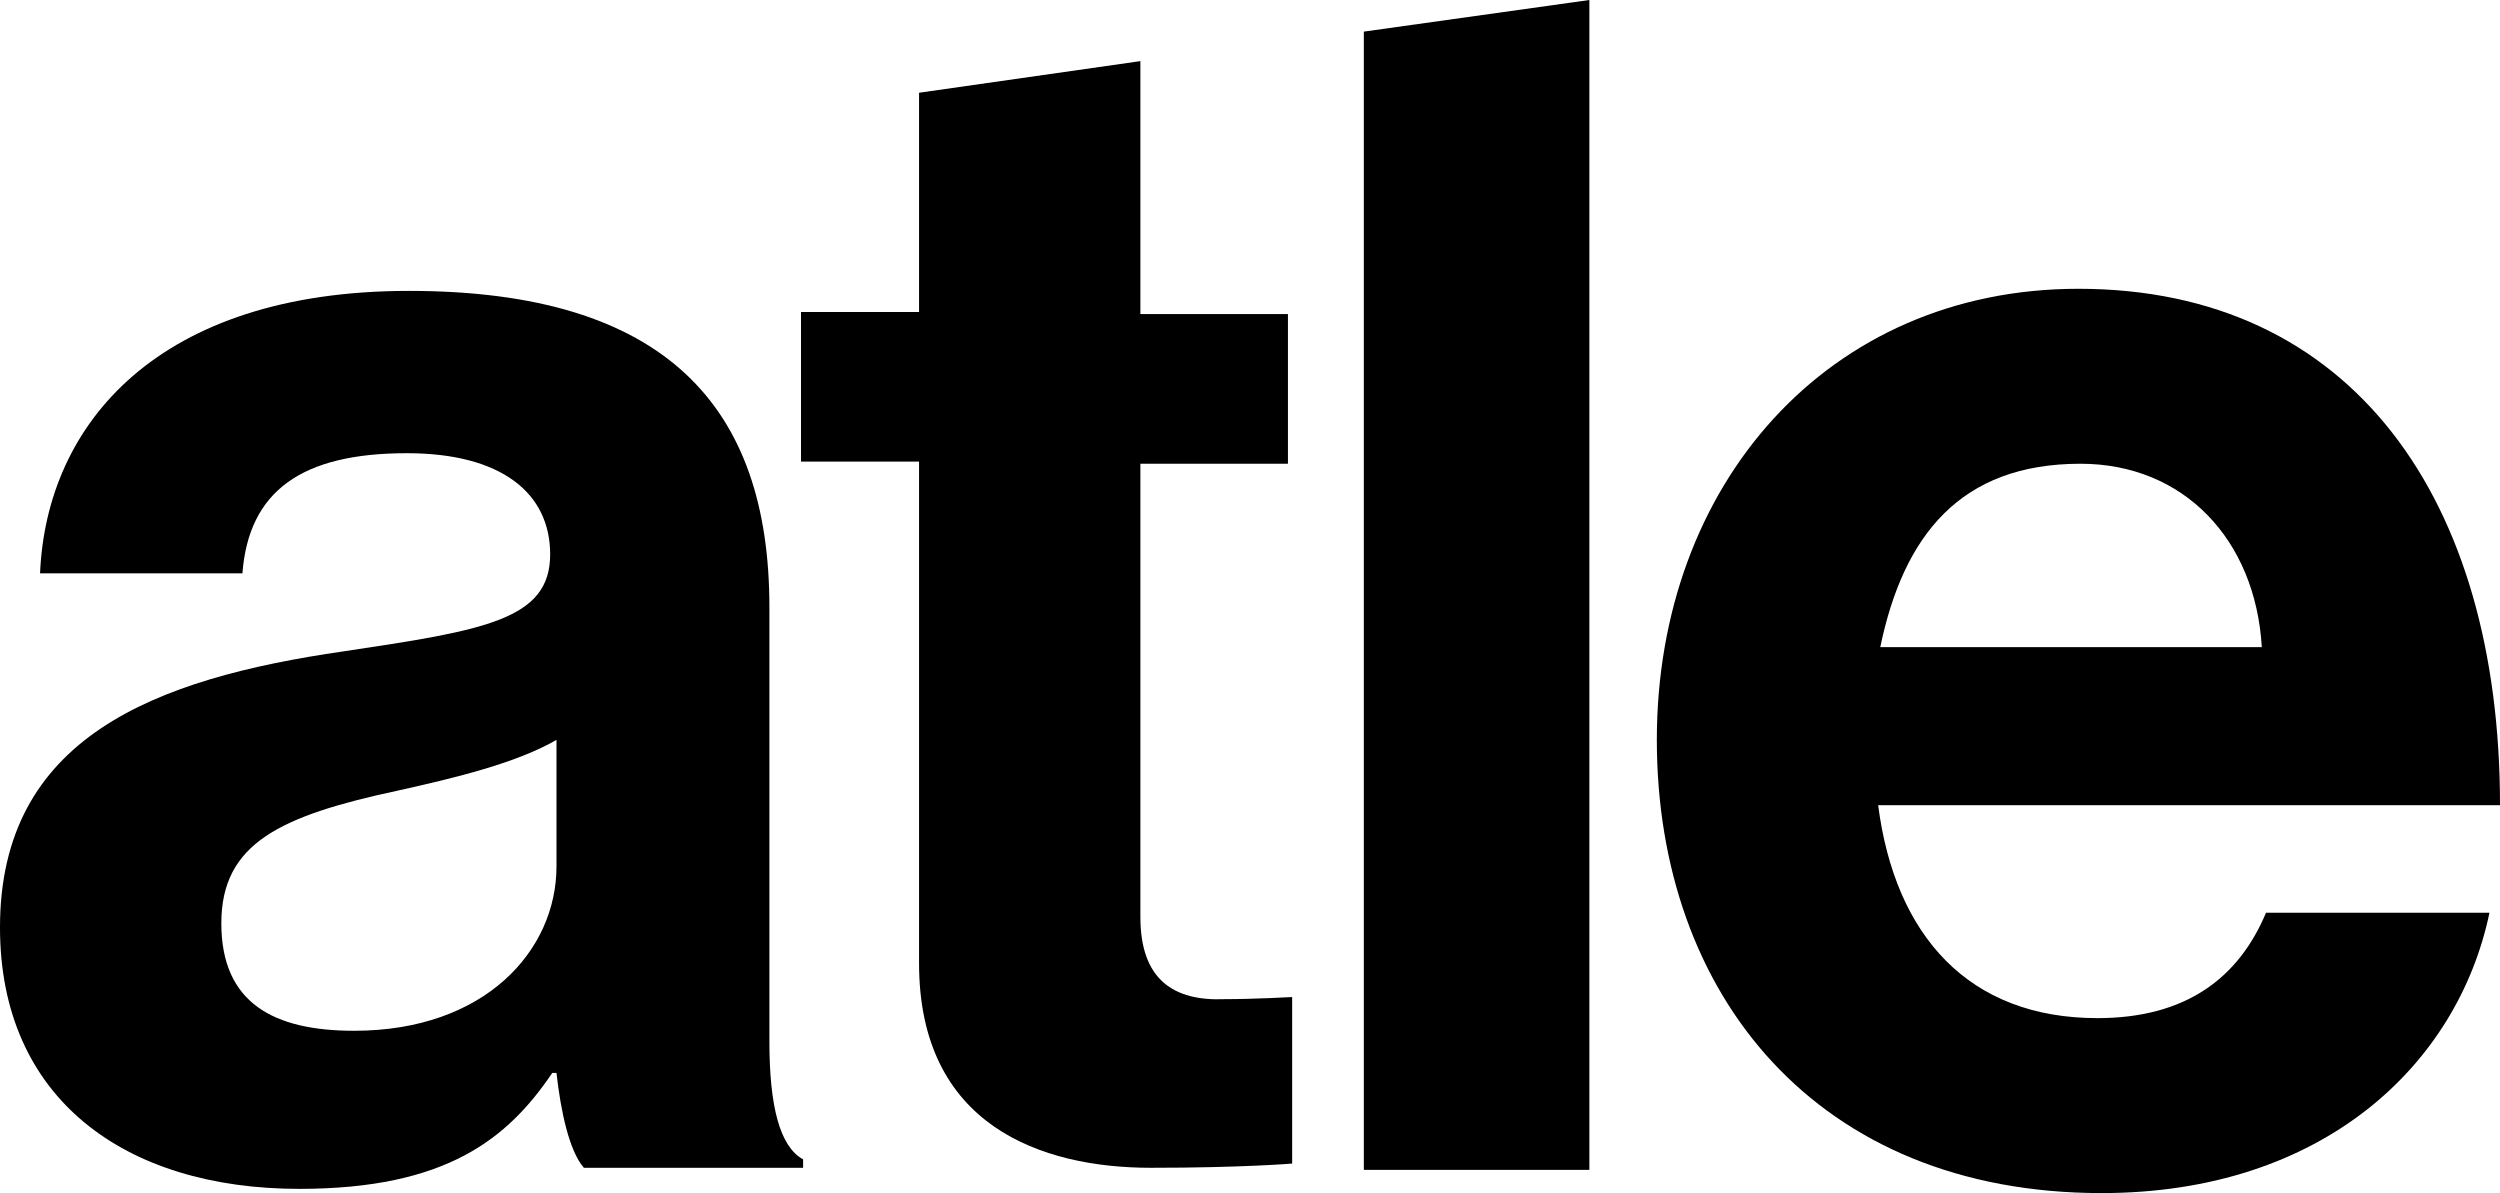
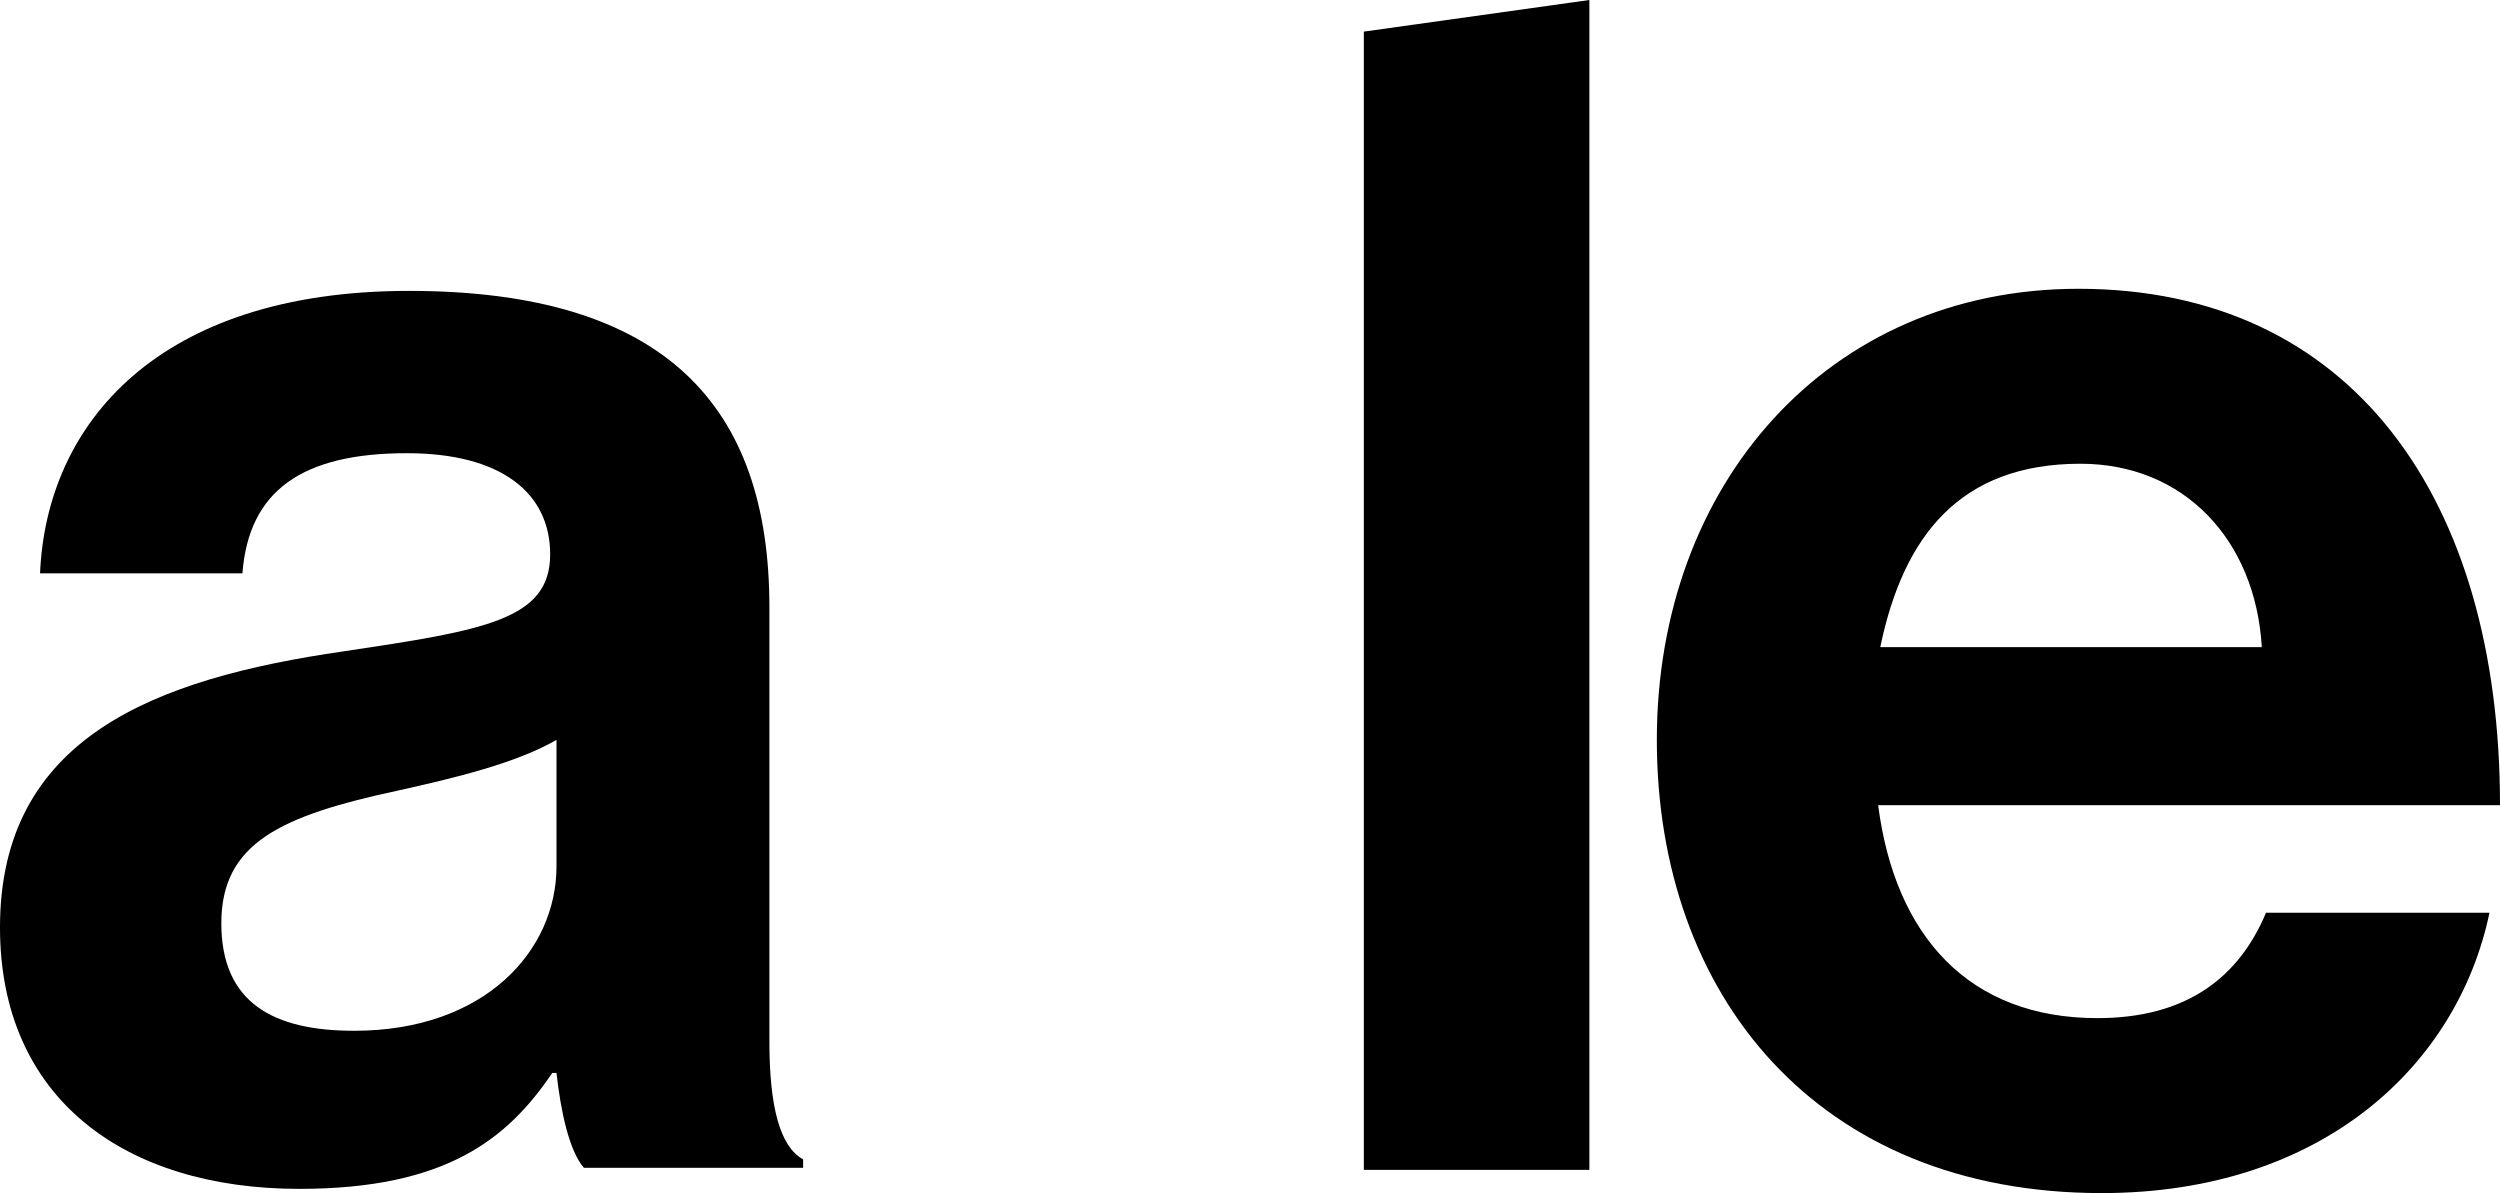
<svg xmlns="http://www.w3.org/2000/svg" version="1.1" id="Layer_1" x="0px" y="0px" style="enable-background:new 0 0 198.4 121.9;" xml:space="preserve" viewBox="39.8 25.8 118.6 56.6">
  <style type="text/css">
	.st0{fill:none;}
</style>
  <rect class="st0" width="198.4" height="121.9" />
  <g>
    <path d="M139.3,74.1c-6.1,0-9.6-3.9-10.4-10.1h29.5c0-14.5-7-24.5-20-24.5c-11.9,0-20,9.3-20,21.4c0,12.1,7.6,21.5,21.1,21.5   c10.5,0,16.9-6.1,18.4-13.3h-10.6C146,72.2,143.5,74.1,139.3,74.1z M138.5,47.8c4.9,0,8.3,3.6,8.6,8.7h-18.1   C130.1,51.2,132.8,47.8,138.5,47.8z" />
    <path d="M76.3,75.2V54.6c0-9.5-4.9-15-17.1-15C47.3,39.6,42,45.9,41.7,53h9.6c0.3-3.9,2.8-5.7,7.8-5.7c4.5,0,6.8,1.9,6.8,4.8   c0,3.1-3.1,3.6-9.8,4.6c-9,1.3-16.3,4.1-16.3,13.1c0,8.1,5.9,12.4,14.2,12.4c7,0,9.9-2.4,12-5.5h0.2c0.2,1.8,0.6,3.7,1.3,4.5h10.4   v-0.4C76.8,80.2,76.3,78.3,76.3,75.2z M66.2,66.9c0,4-3.4,7.8-9.6,7.8c-3.8,0-6.3-1.3-6.3-5.1c0-3.8,2.8-5.1,8.4-6.3   c2.7-0.6,5.6-1.3,7.5-2.4V66.9z" />
-     <path d="M93.9,69.3V47.8h7v-7.1h-7V28.7l-10.5,1.5v10.4h-5.6v7.1h5.6v23.8c0,7.7,5.8,9.7,11,9.7c4.3,0,6.7-0.2,6.7-0.2v-7.9   c0,0-1.8,0.1-3.2,0.1C95.5,73.3,93.9,72.3,93.9,69.3z" />
    <polygon points="104.5,81.3 115.2,81.3 115.2,25.8 104.5,27.3  " />
  </g>
</svg>